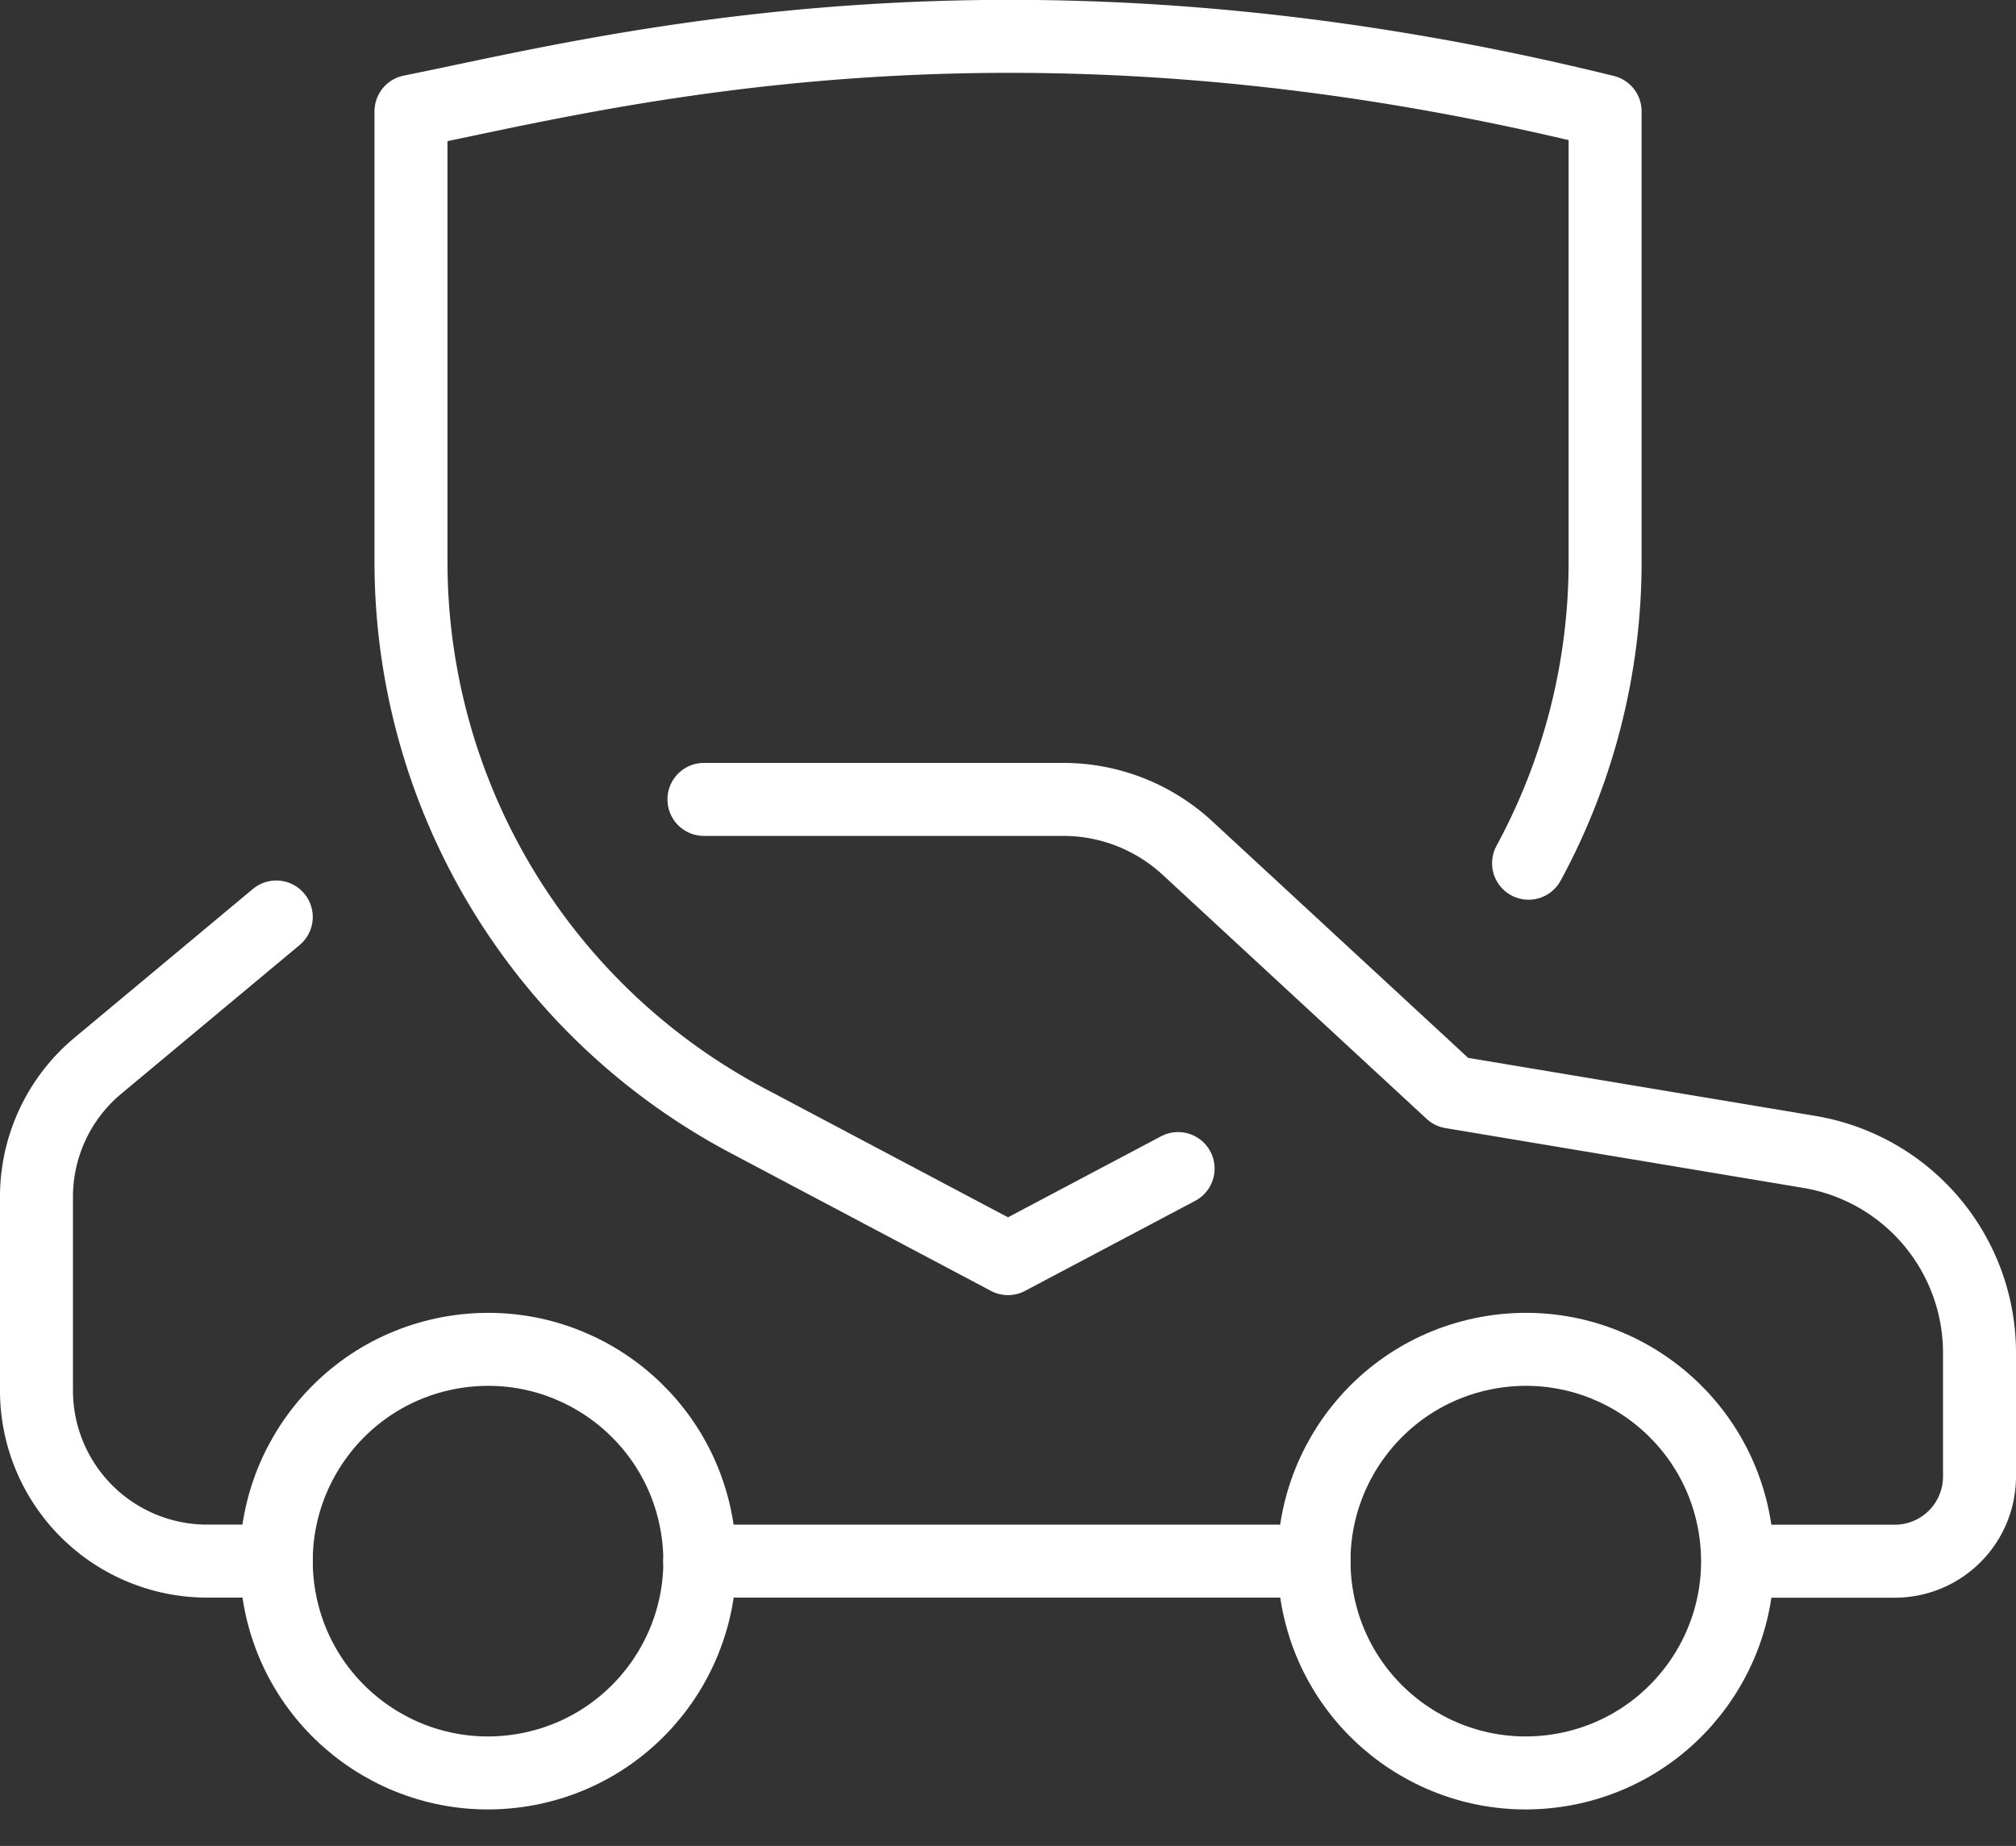
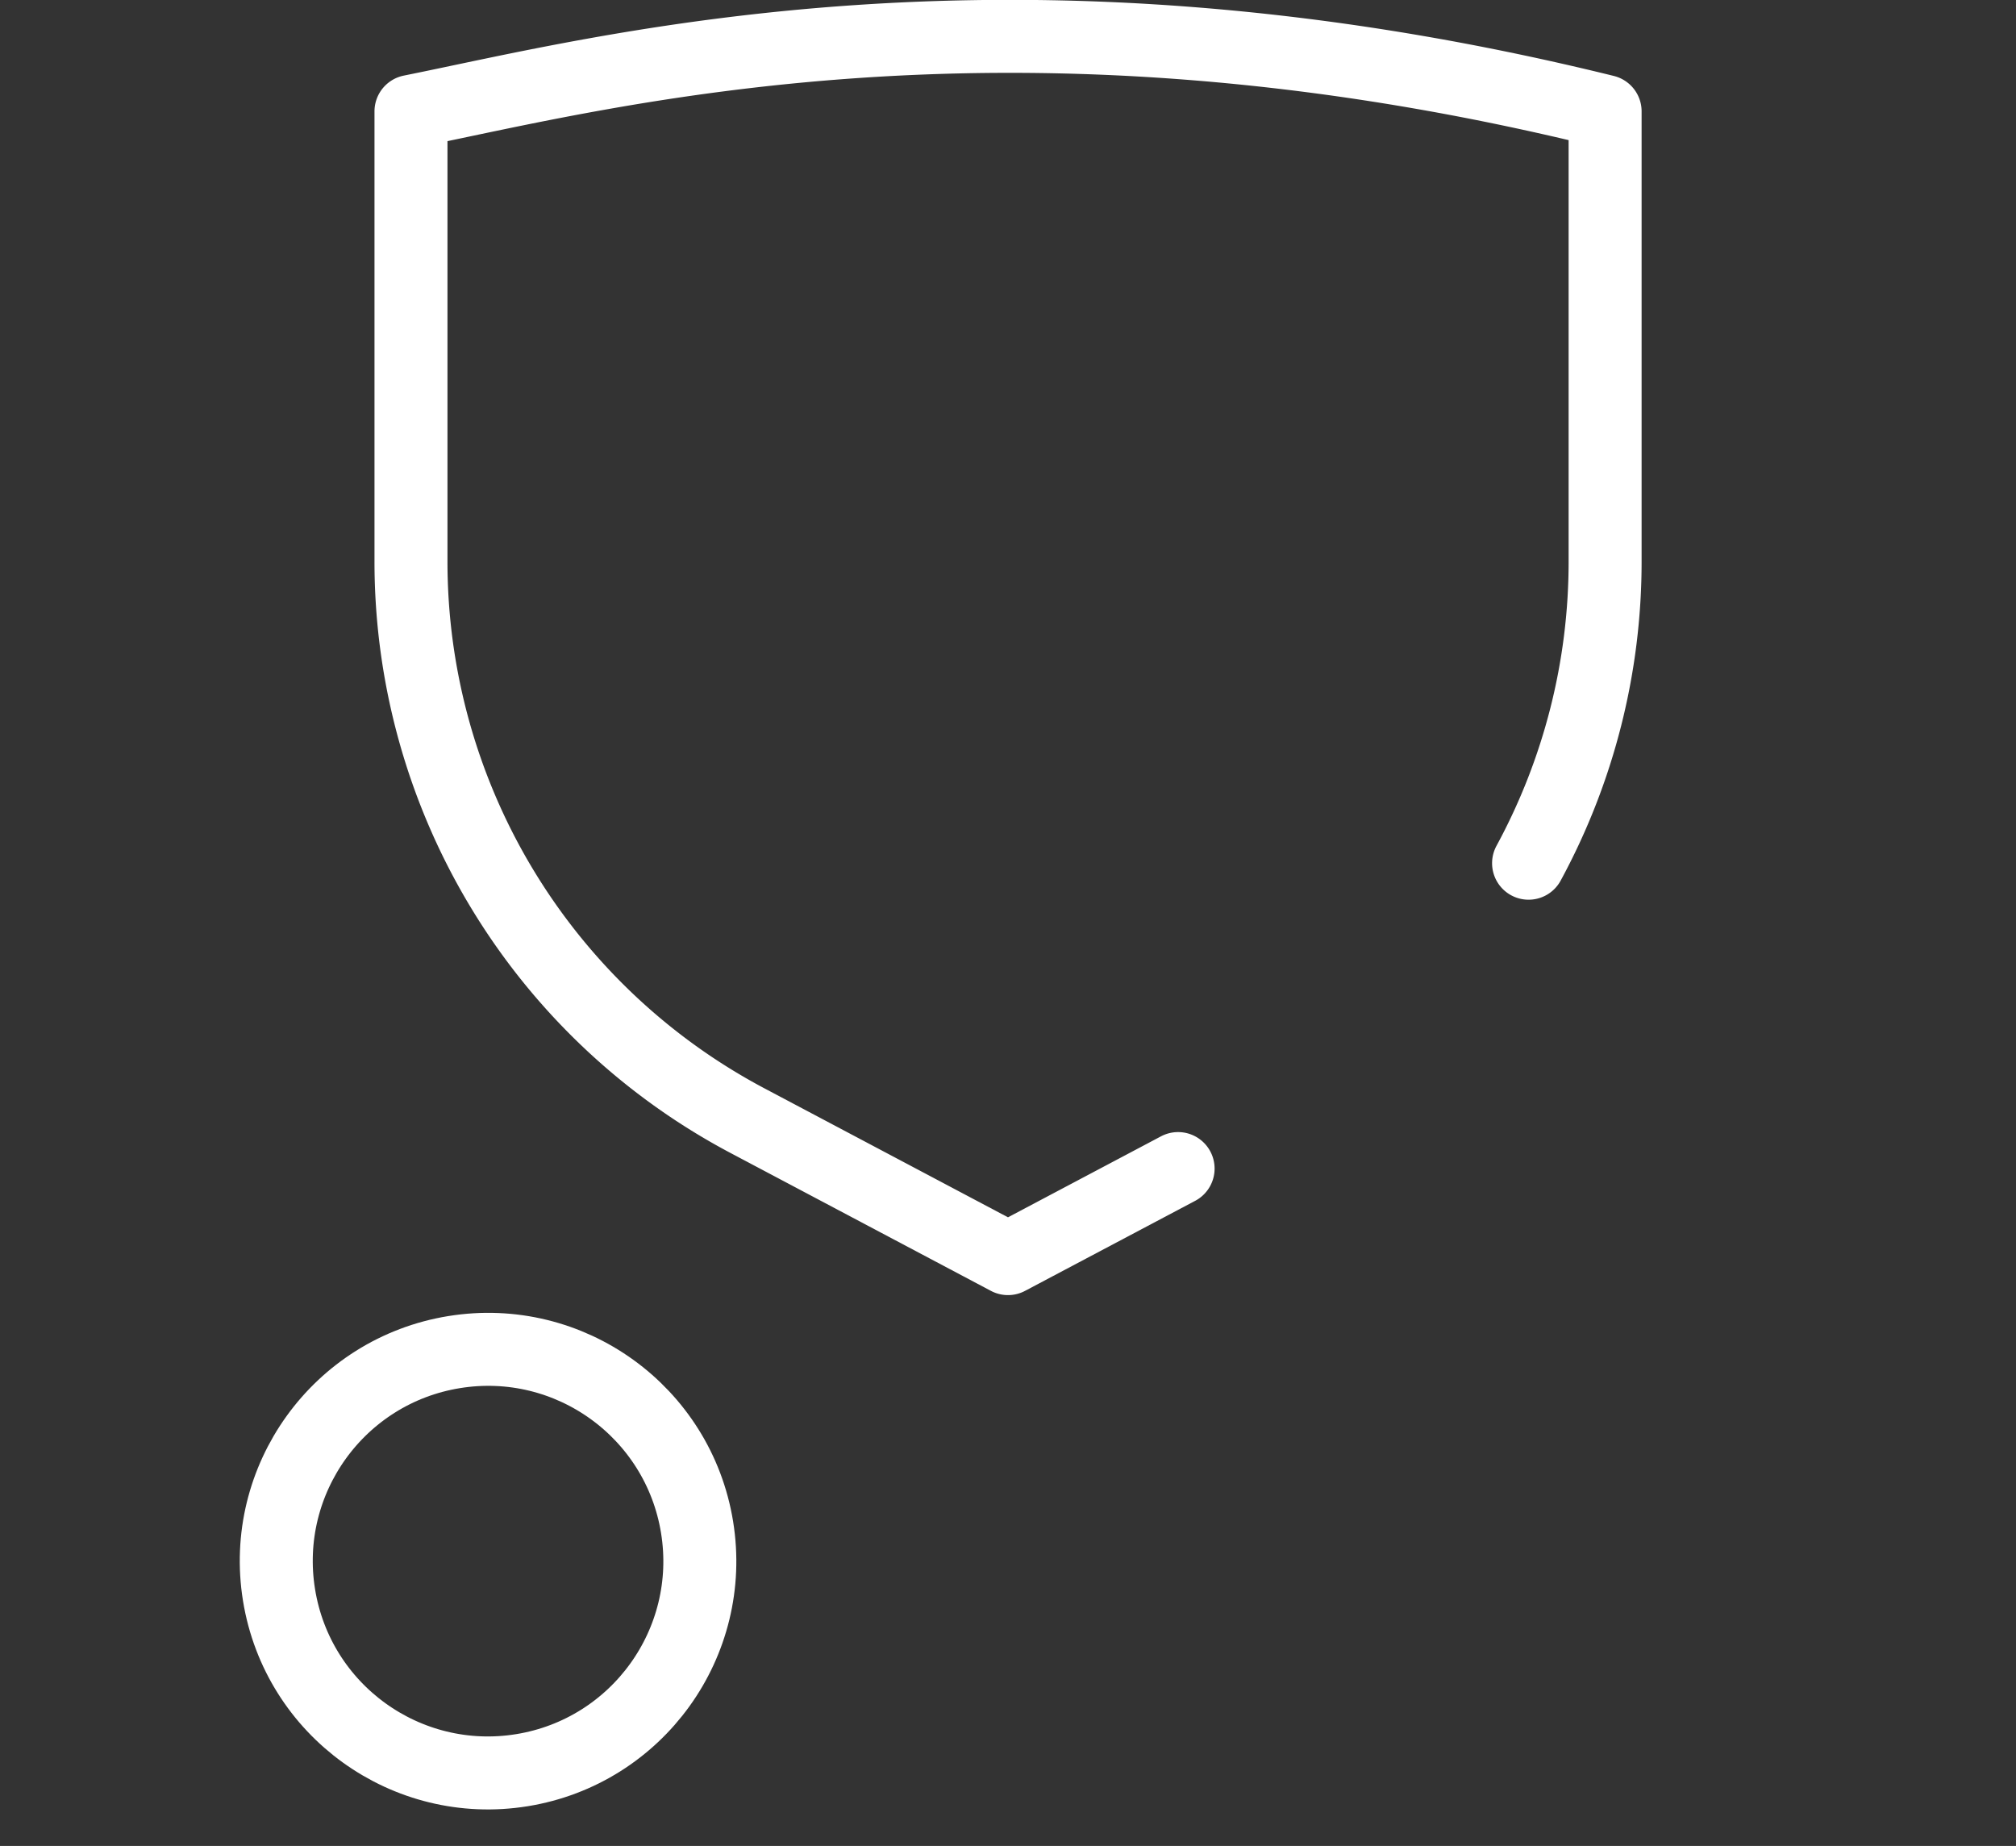
<svg xmlns="http://www.w3.org/2000/svg" width="82.865" height="75.87" viewBox="0 0 82.865 75.87">
  <rect x="0" y="0" width="82.865" height="75.87" fill="#333333" stroke="none" />
  <g id="Group_23764" data-name="Group 23764" transform="translate(-1427.849 -403.004)">
    <ellipse id="Ellipse_123" data-name="Ellipse 123" cx="8.704" cy="8.704" rx="8.704" ry="8.704" transform="translate(1437.924 459.97) rotate(-9.217)" fill="none" stroke="#fff" stroke-linecap="round" stroke-linejoin="round" stroke-width="3" />
-     <ellipse id="Ellipse_124" data-name="Ellipse 124" cx="8.704" cy="8.704" rx="8.704" ry="8.704" transform="translate(1480.579 459.97) rotate(-9.217)" fill="none" stroke="#fff" stroke-linecap="round" stroke-linejoin="round" stroke-width="3" />
-     <line id="Line_2996" data-name="Line 2996" x1="25.249" transform="translate(1456.611 467.167)" fill="none" stroke="#fff" stroke-linecap="round" stroke-linejoin="round" stroke-width="3" />
-     <path id="Path_31534" data-name="Path 31534" d="M435.766,609.883h14.775a7.518,7.518,0,0,1,5.1,2l10.848,10.029,14.713,2.459a8.375,8.375,0,0,1,6.994,8.26v5.08a3.482,3.482,0,0,1-3.482,3.482h-5.557" transform="translate(1021.018 -174.023)" fill="none" stroke="#fff" stroke-linecap="round" stroke-linejoin="round" stroke-width="3" />
-     <path id="Path_31535" data-name="Path 31535" d="M430.091,639.092h-2.841a7.015,7.015,0,0,1-7.015-7.015v-7.956a7.016,7.016,0,0,1,2.523-5.388l7.333-6.114" transform="translate(1009.113 -171.926)" fill="none" stroke="#fff" stroke-linecap="round" stroke-linejoin="round" stroke-width="3" />
    <path id="Path_31536" data-name="Path 31536" d="M460.481,638.662l-6.992,3.7-10.7-5.665a26,26,0,0,1-13.839-22.986v-18.5c8.1-1.625,24.591-6.041,49.083,0v18.5a25.983,25.983,0,0,1-3.146,12.4" transform="translate(1015.792 -187.629)" fill="none" stroke="#fff" stroke-linecap="round" stroke-linejoin="round" stroke-width="3" />
  </g>
</svg>